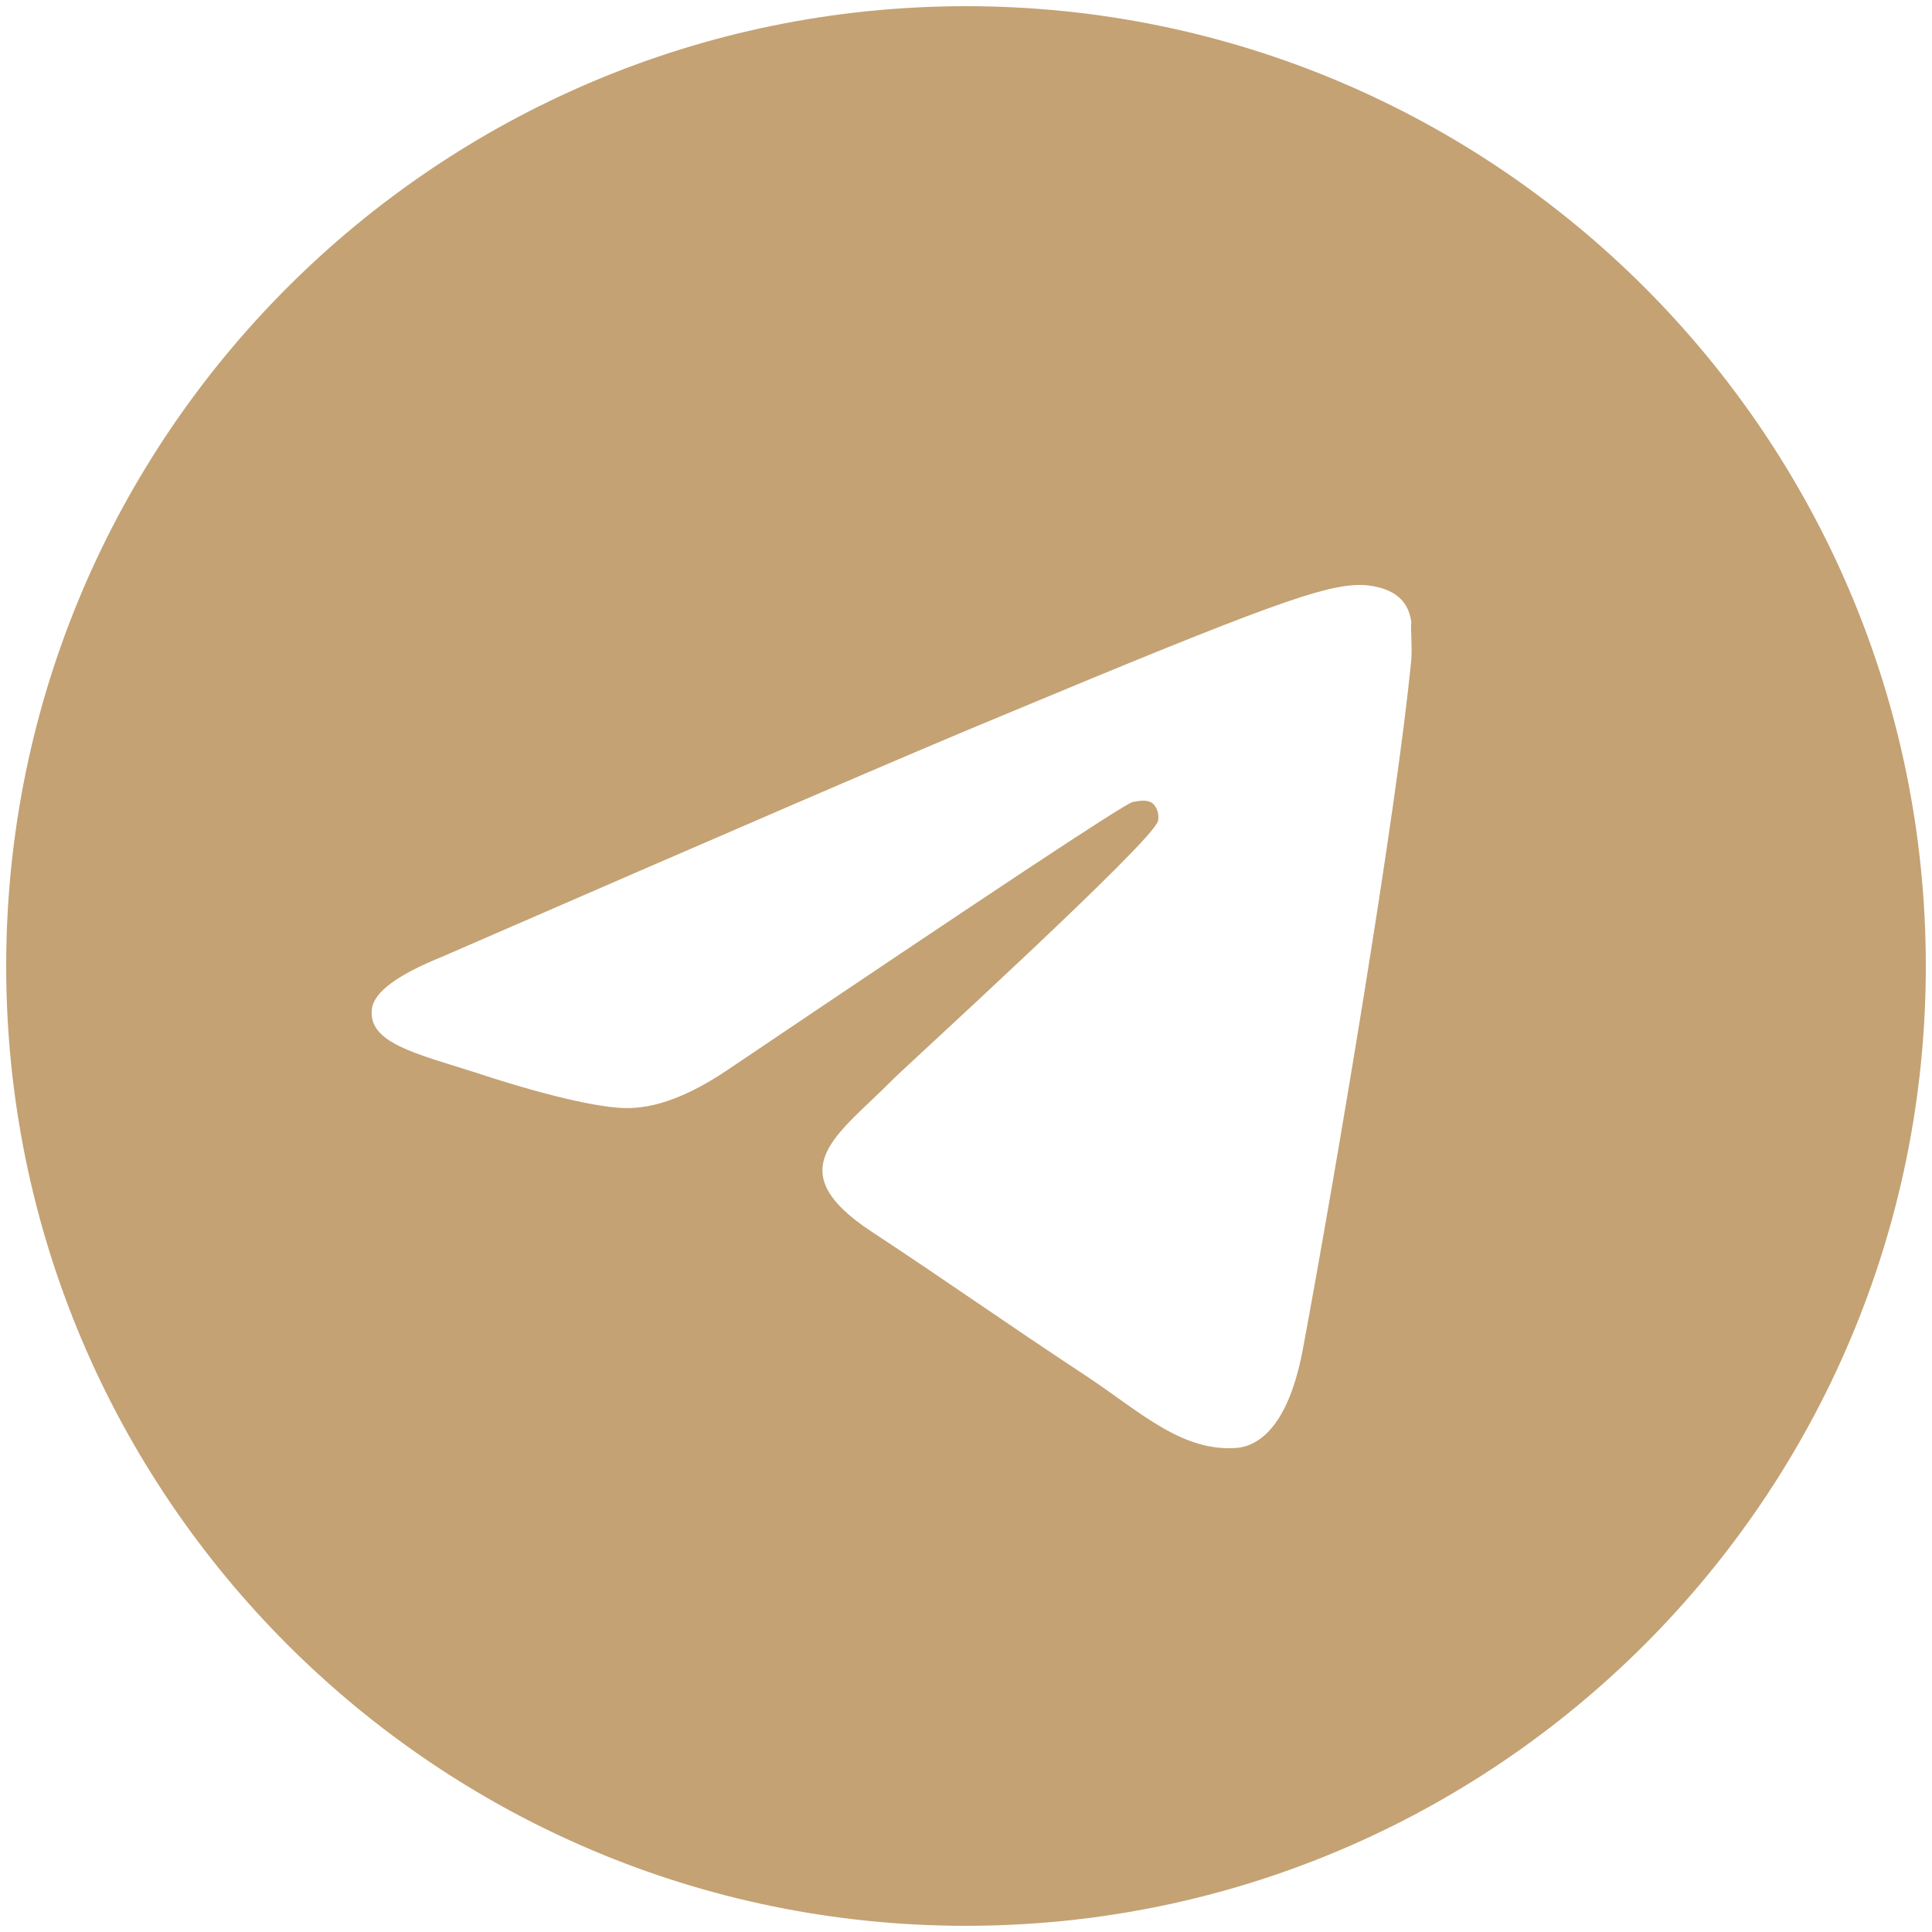
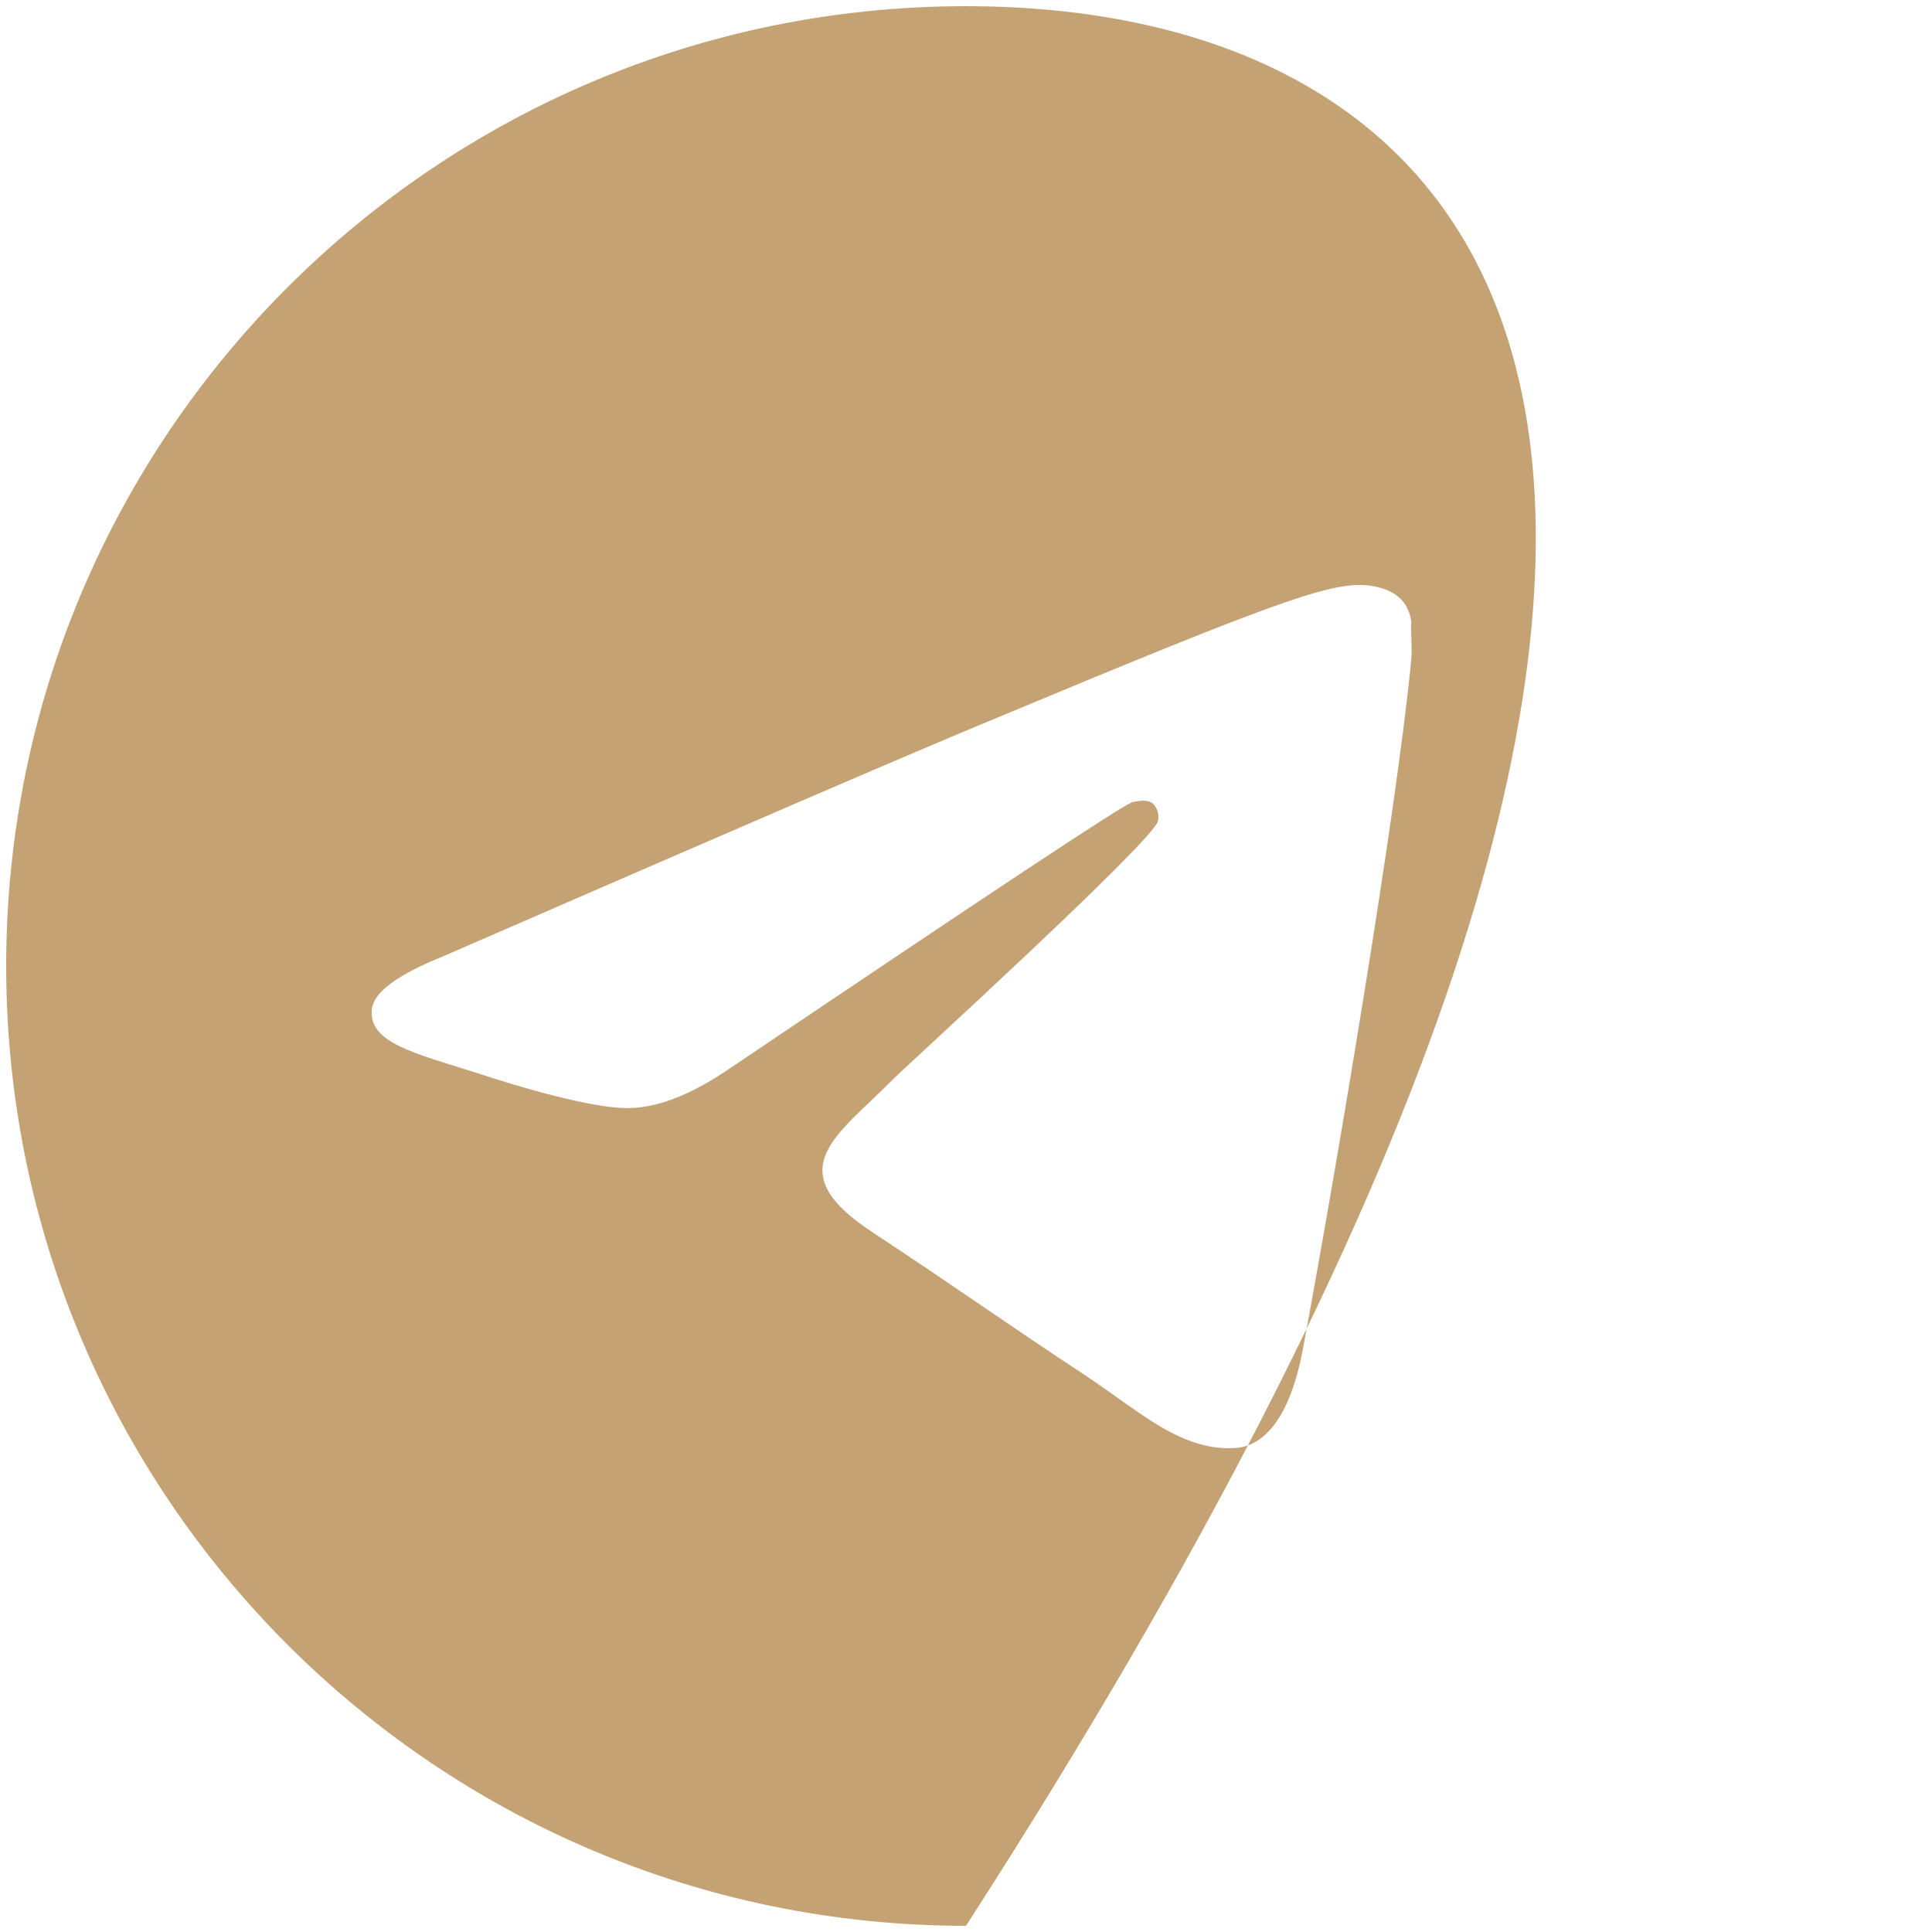
<svg xmlns="http://www.w3.org/2000/svg" width="156" height="156" viewBox="0 0 156 156" fill="none">
-   <path d="M78 0.5C35.22 0.5 0.5 35.22 0.5 78C0.5 120.78 35.22 155.5 78 155.5C120.78 155.5 155.5 120.78 155.5 78C155.5 35.22 120.78 0.5 78 0.5ZM113.96 53.2C112.797 65.445 107.76 95.205 105.203 108.922C104.118 114.735 101.947 116.673 99.933 116.905C95.438 117.293 92.028 113.96 87.688 111.093C80.868 106.598 76.993 103.808 70.405 99.468C62.733 94.43 67.692 91.64 72.11 87.145C73.272 85.983 93.112 67.925 93.5 66.297C93.554 66.051 93.547 65.795 93.479 65.552C93.412 65.309 93.286 65.086 93.112 64.903C92.647 64.515 92.028 64.67 91.485 64.748C90.787 64.903 79.938 72.11 58.78 86.37C55.68 88.463 52.89 89.547 50.41 89.47C47.62 89.392 42.35 87.92 38.398 86.603C33.515 85.052 29.718 84.2 30.027 81.487C30.183 80.093 32.12 78.698 35.763 77.225C58.392 67.382 73.427 60.873 80.945 57.773C102.49 48.782 106.908 47.233 109.853 47.233C110.473 47.233 111.945 47.388 112.875 48.163C113.65 48.782 113.882 49.635 113.96 50.255C113.882 50.72 114.037 52.115 113.96 53.2Z" fill="#C4A274" />
+   <path d="M78 0.5C35.22 0.5 0.5 35.22 0.5 78C0.5 120.78 35.22 155.5 78 155.5C155.5 35.22 120.78 0.5 78 0.5ZM113.96 53.2C112.797 65.445 107.76 95.205 105.203 108.922C104.118 114.735 101.947 116.673 99.933 116.905C95.438 117.293 92.028 113.96 87.688 111.093C80.868 106.598 76.993 103.808 70.405 99.468C62.733 94.43 67.692 91.64 72.11 87.145C73.272 85.983 93.112 67.925 93.5 66.297C93.554 66.051 93.547 65.795 93.479 65.552C93.412 65.309 93.286 65.086 93.112 64.903C92.647 64.515 92.028 64.67 91.485 64.748C90.787 64.903 79.938 72.11 58.78 86.37C55.68 88.463 52.89 89.547 50.41 89.47C47.62 89.392 42.35 87.92 38.398 86.603C33.515 85.052 29.718 84.2 30.027 81.487C30.183 80.093 32.12 78.698 35.763 77.225C58.392 67.382 73.427 60.873 80.945 57.773C102.49 48.782 106.908 47.233 109.853 47.233C110.473 47.233 111.945 47.388 112.875 48.163C113.65 48.782 113.882 49.635 113.96 50.255C113.882 50.72 114.037 52.115 113.96 53.2Z" fill="#C4A274" />
</svg>